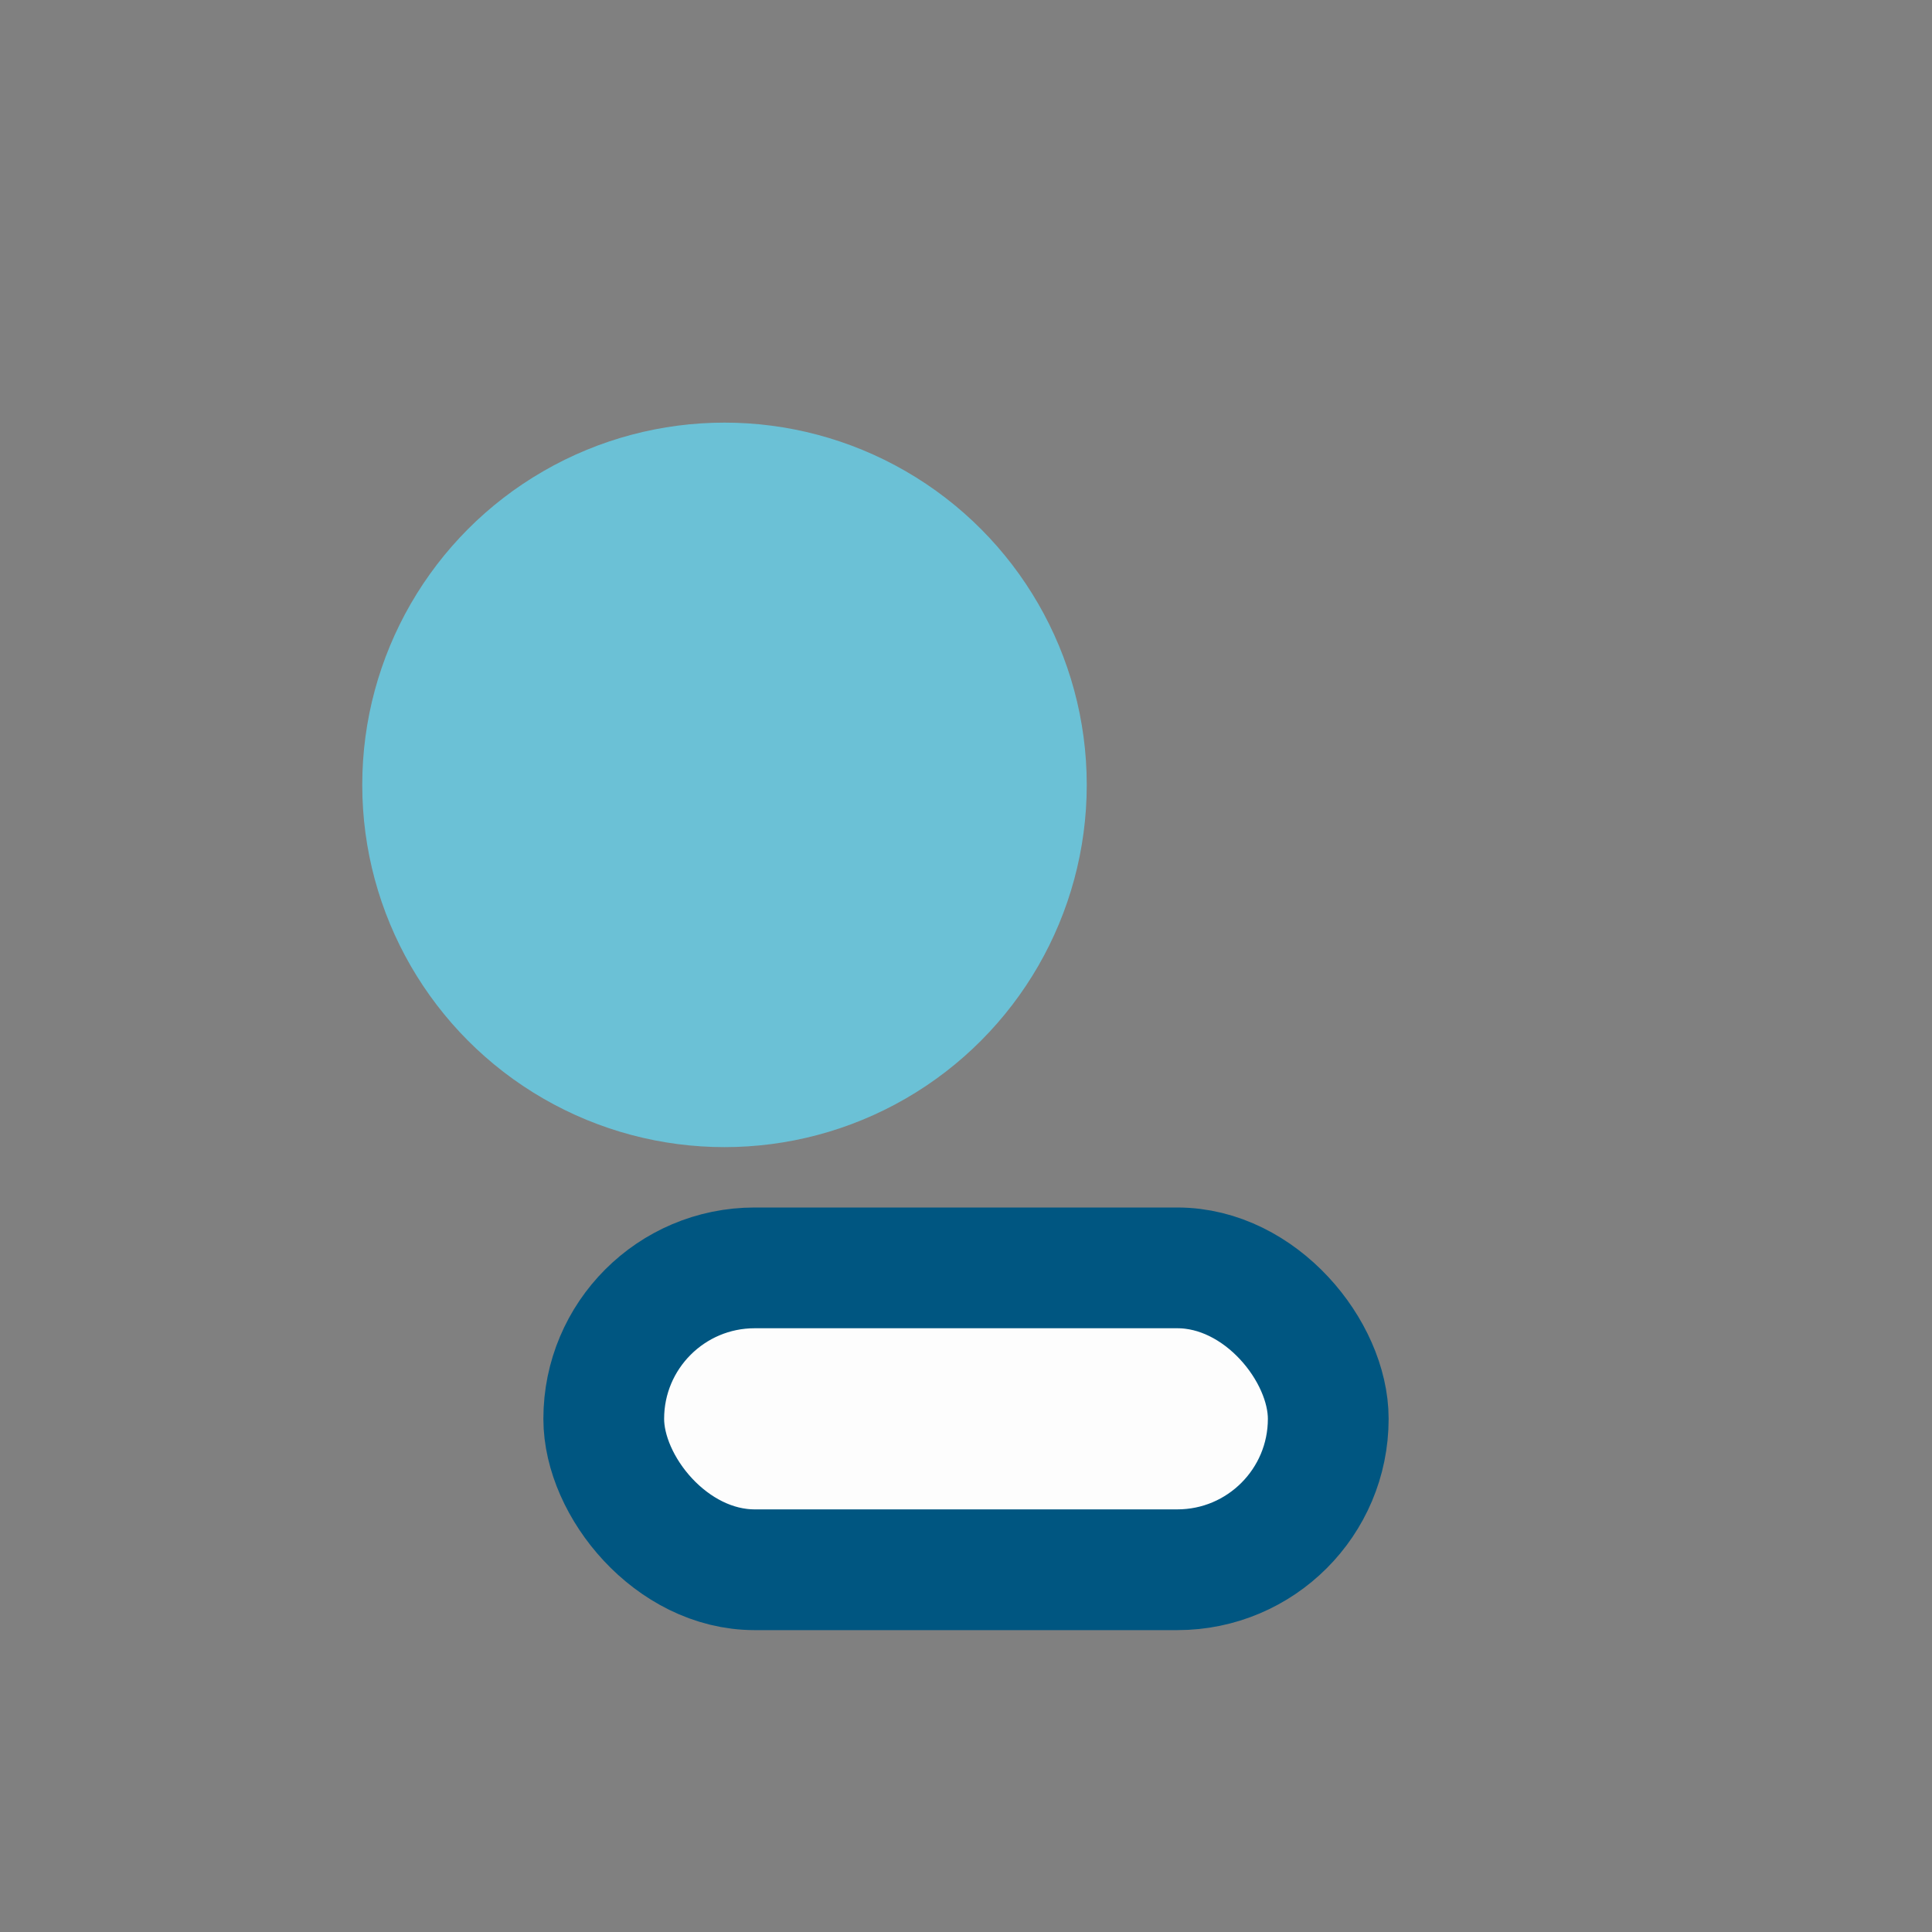
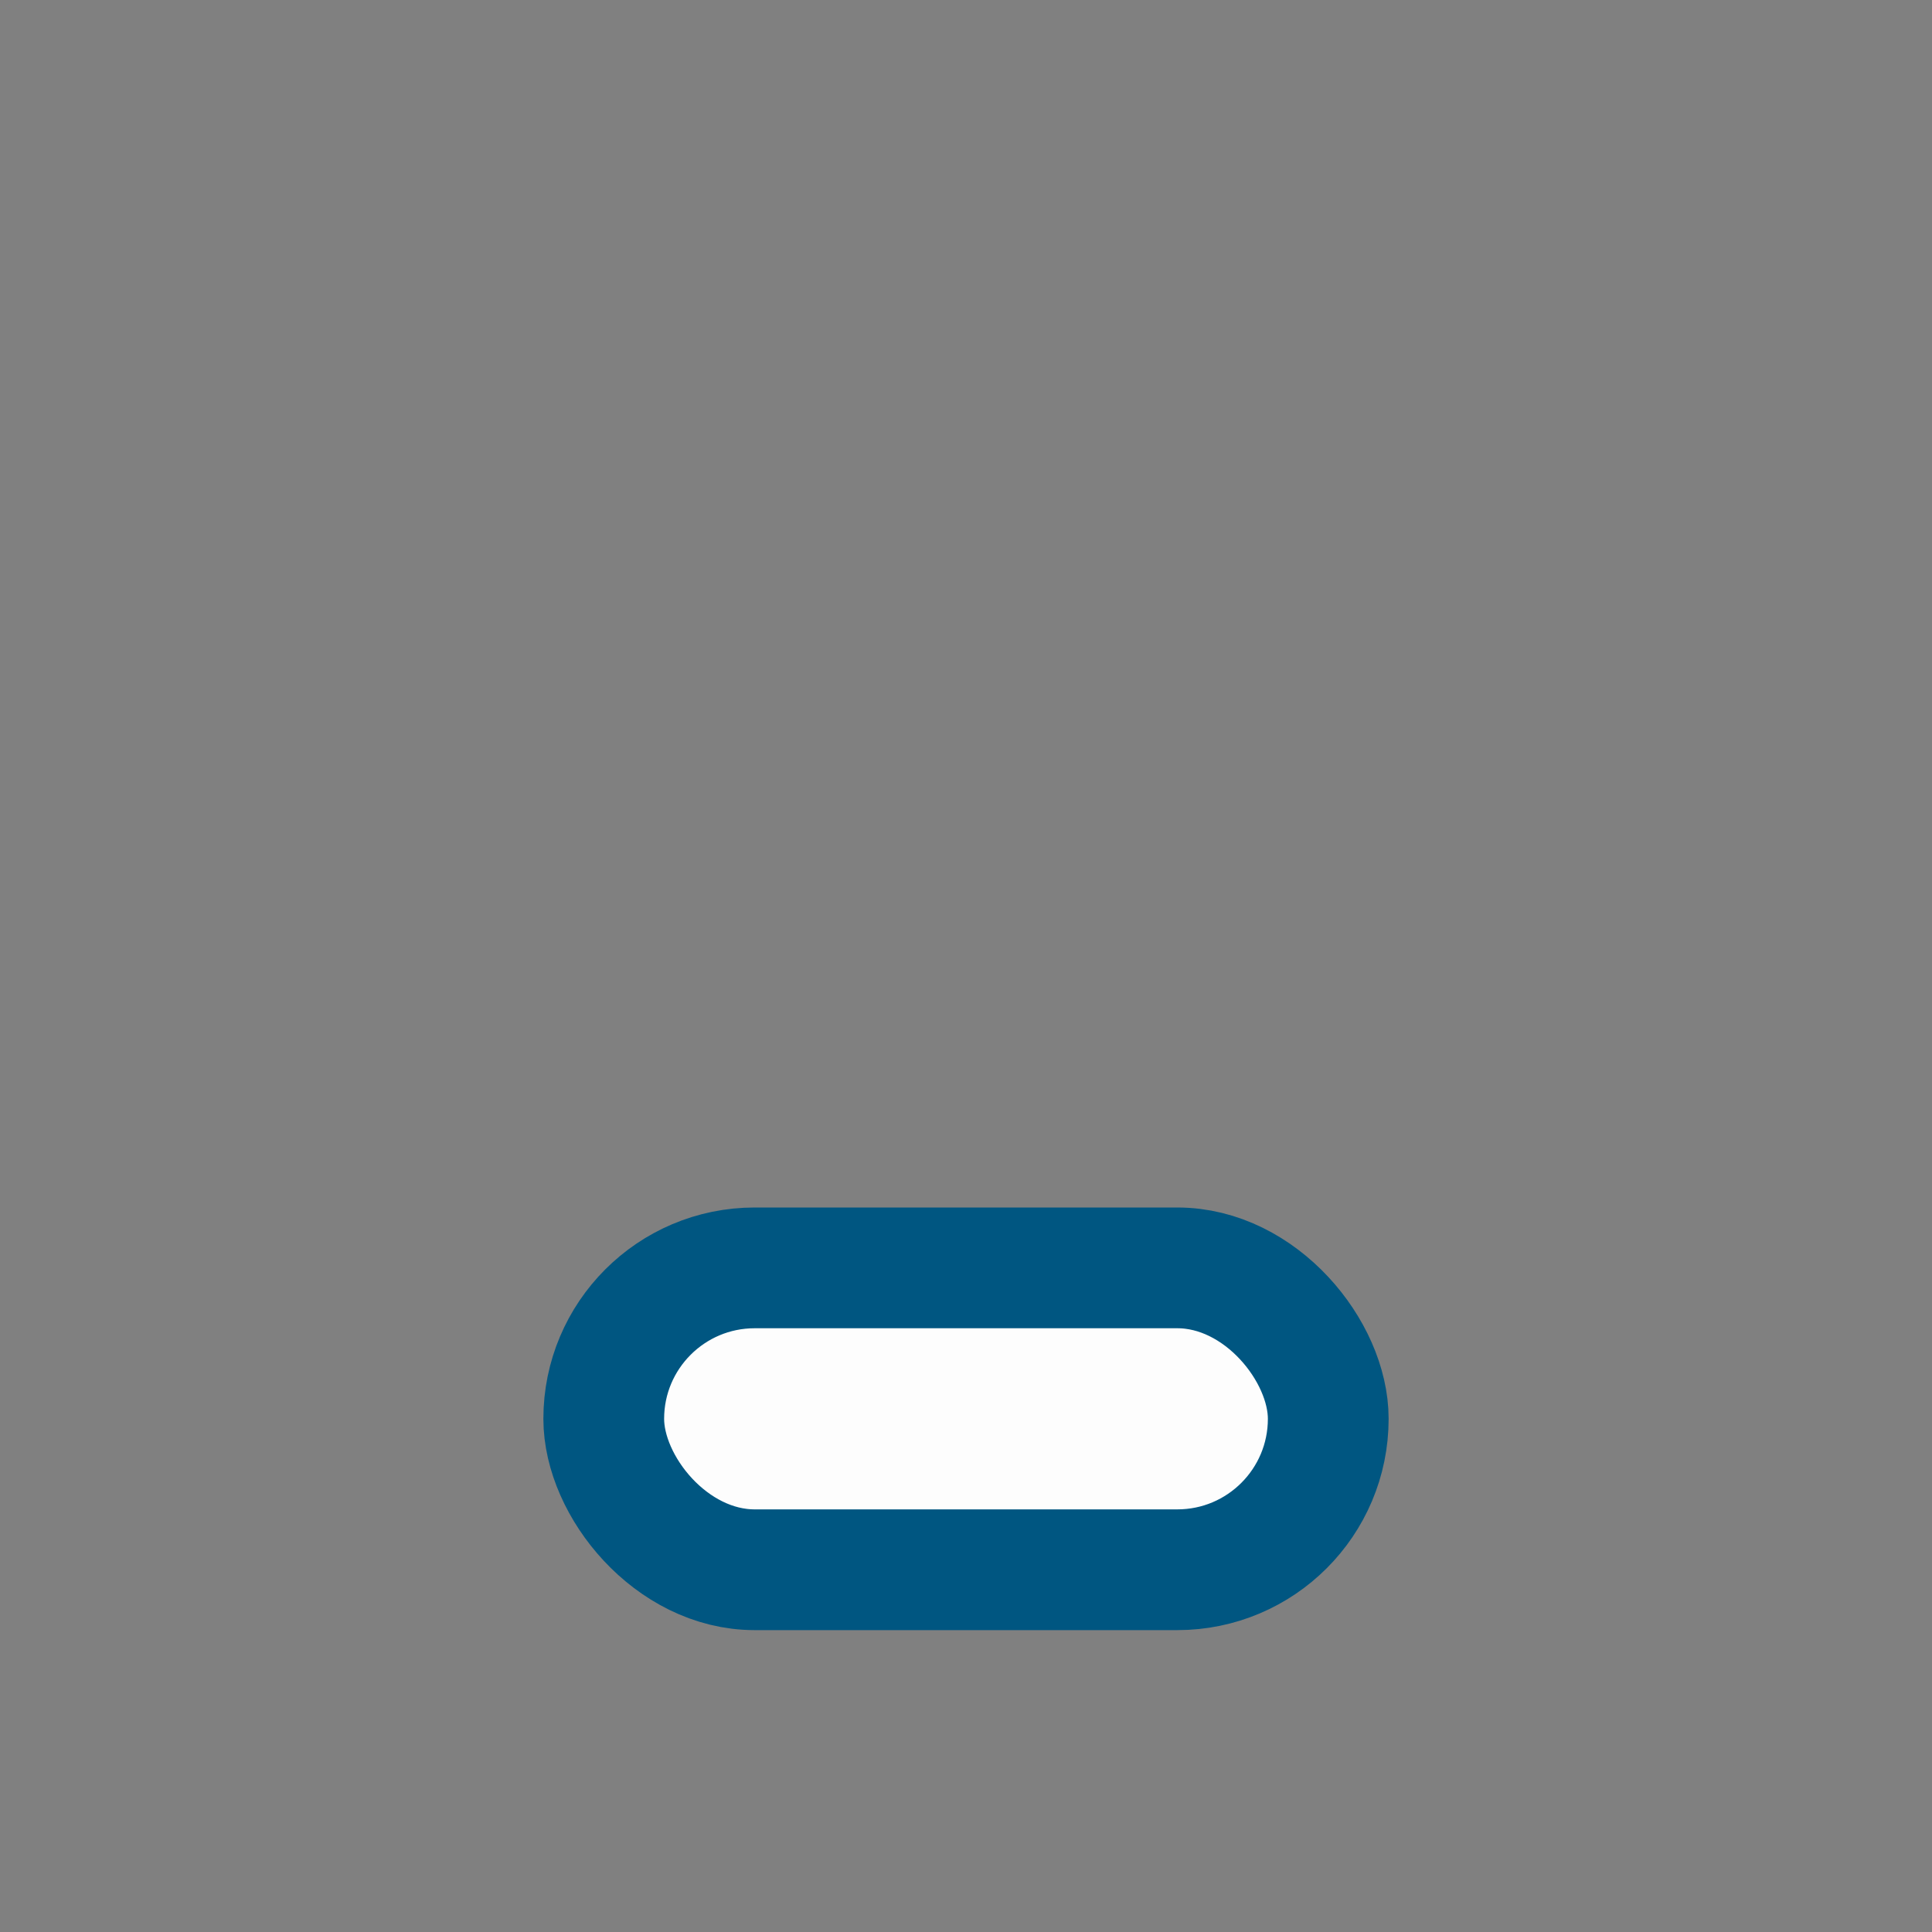
<svg xmlns="http://www.w3.org/2000/svg" width="32" height="32" viewBox="0 0 32 32">
  <rect x="0" y="0" width="32" height="32" fill="#808080" stroke="none" />
-   <circle cx="12" cy="13" r="6" fill="#6BC1D6" />
  <rect x="10" y="21" width="12" height="5" rx="2.5" fill="#FDFDFD" stroke="#005681" stroke-width="2" />
</svg>